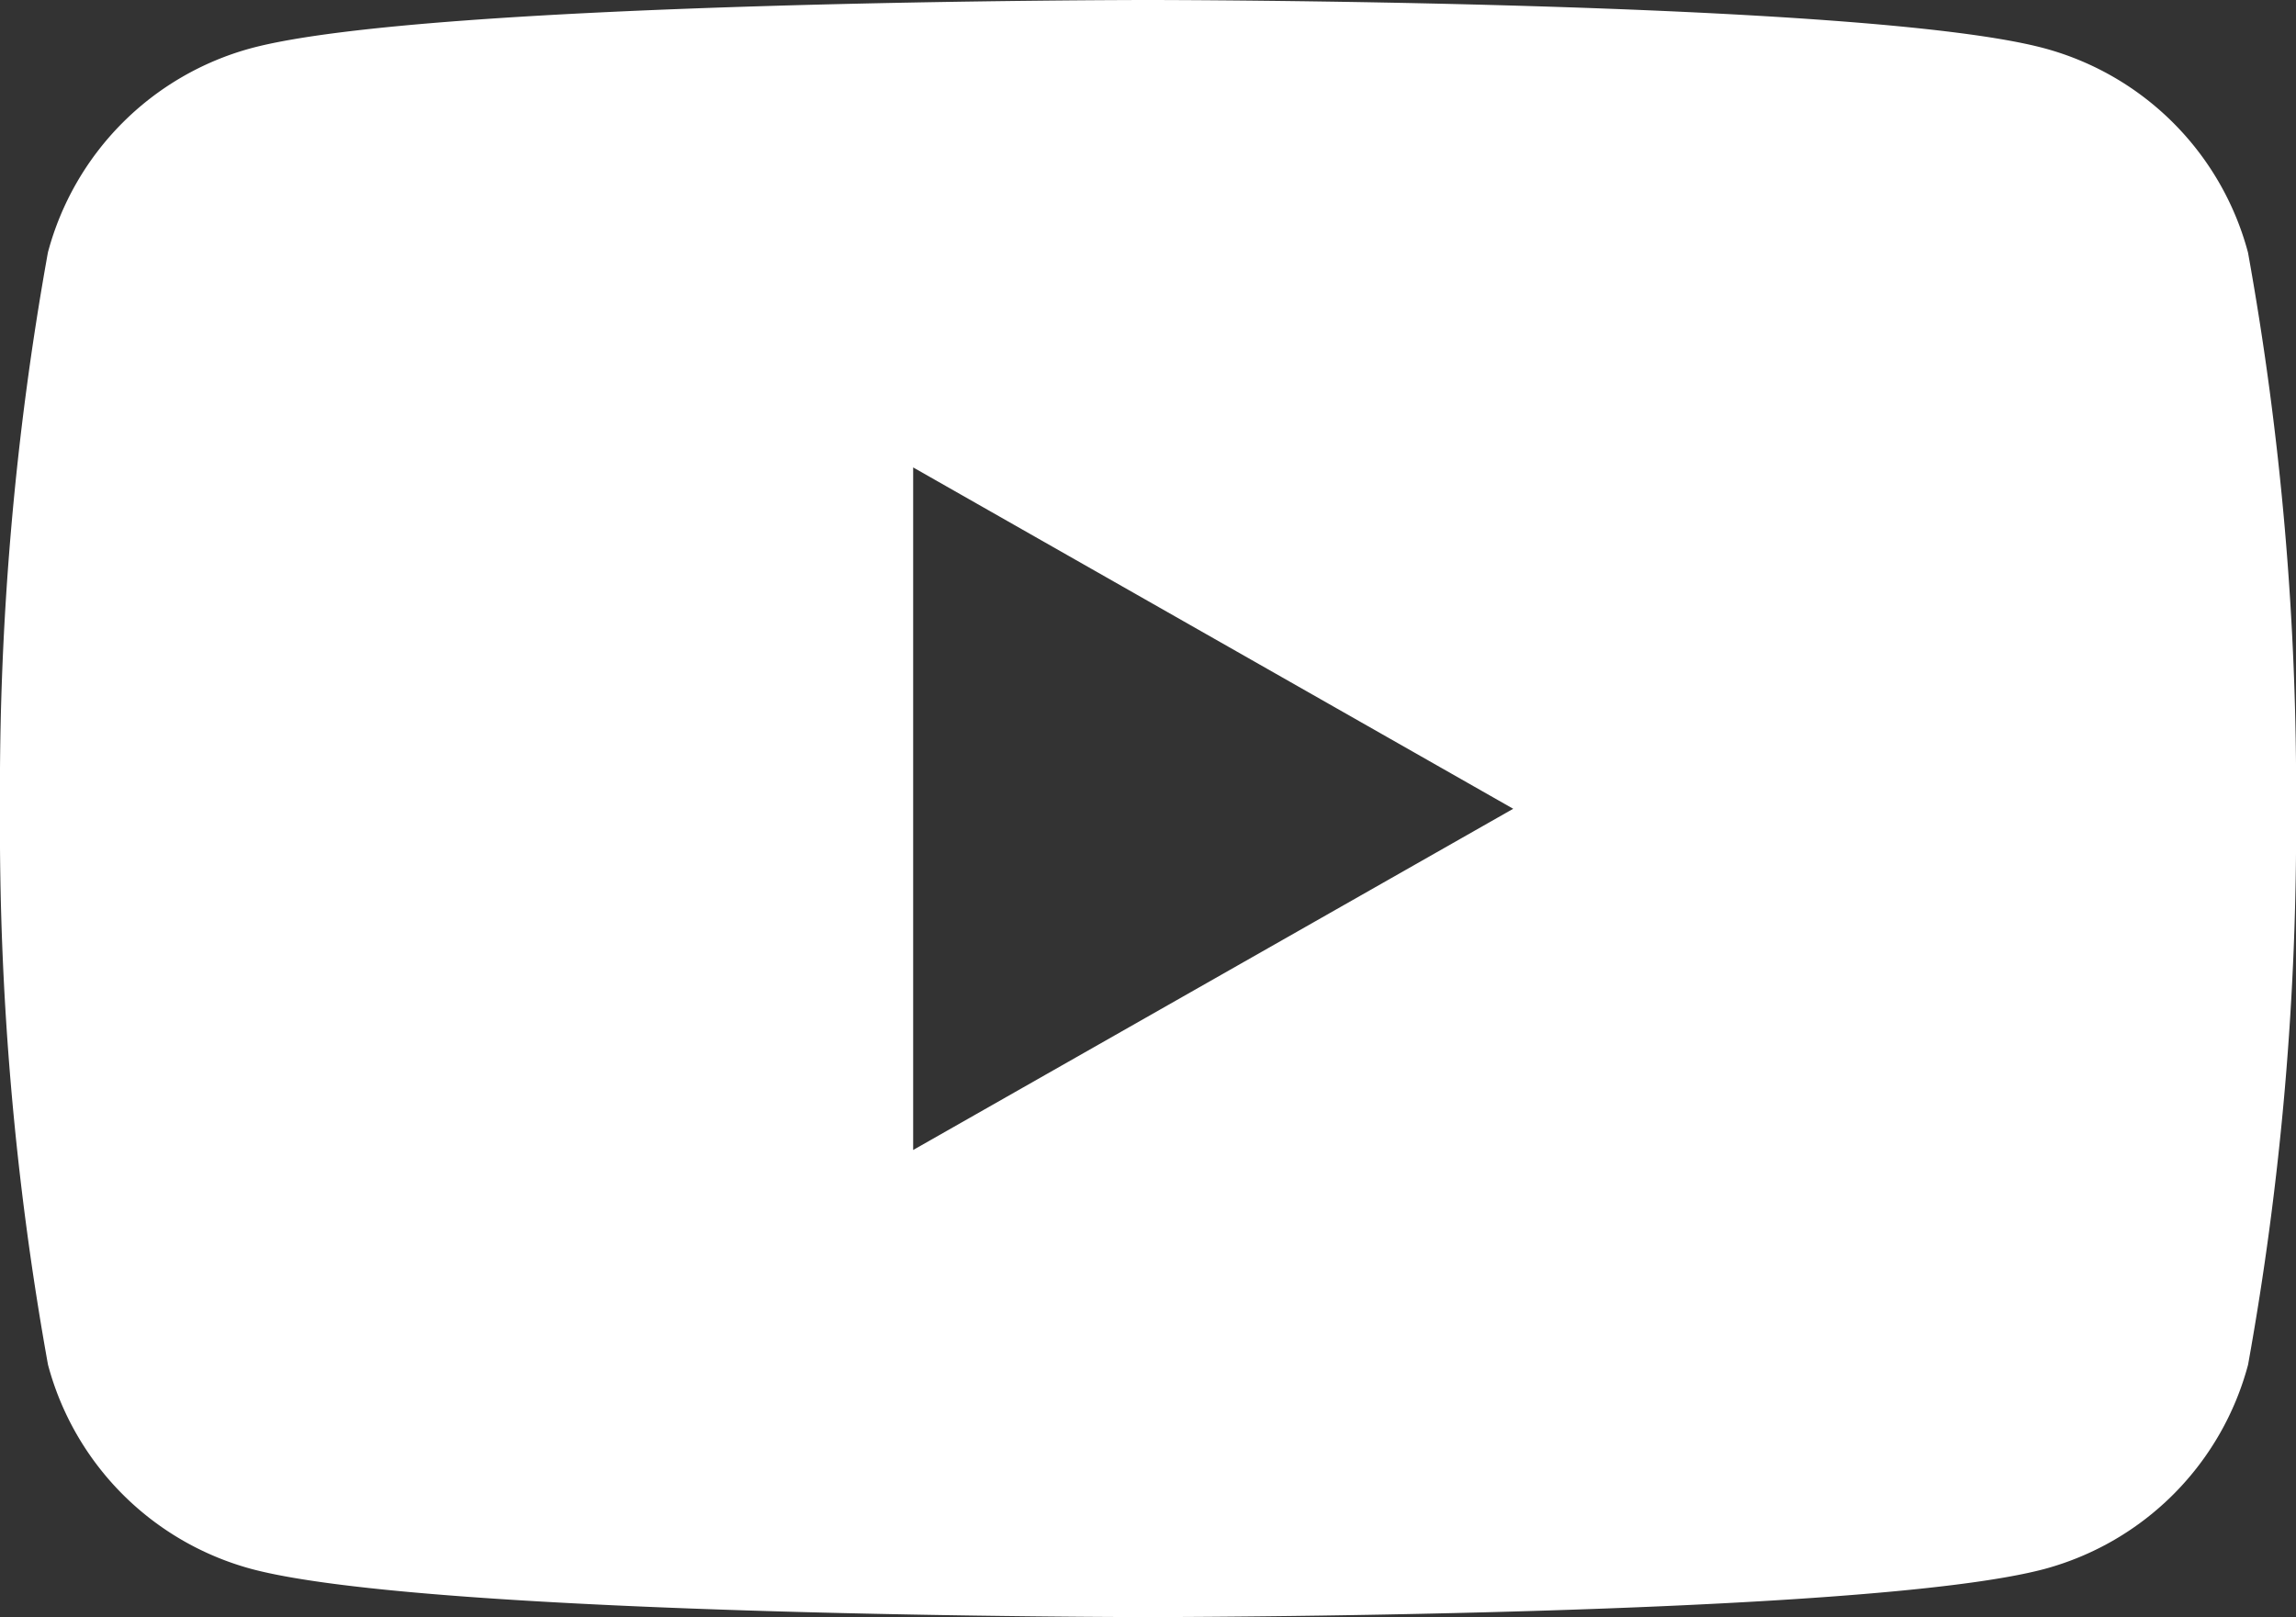
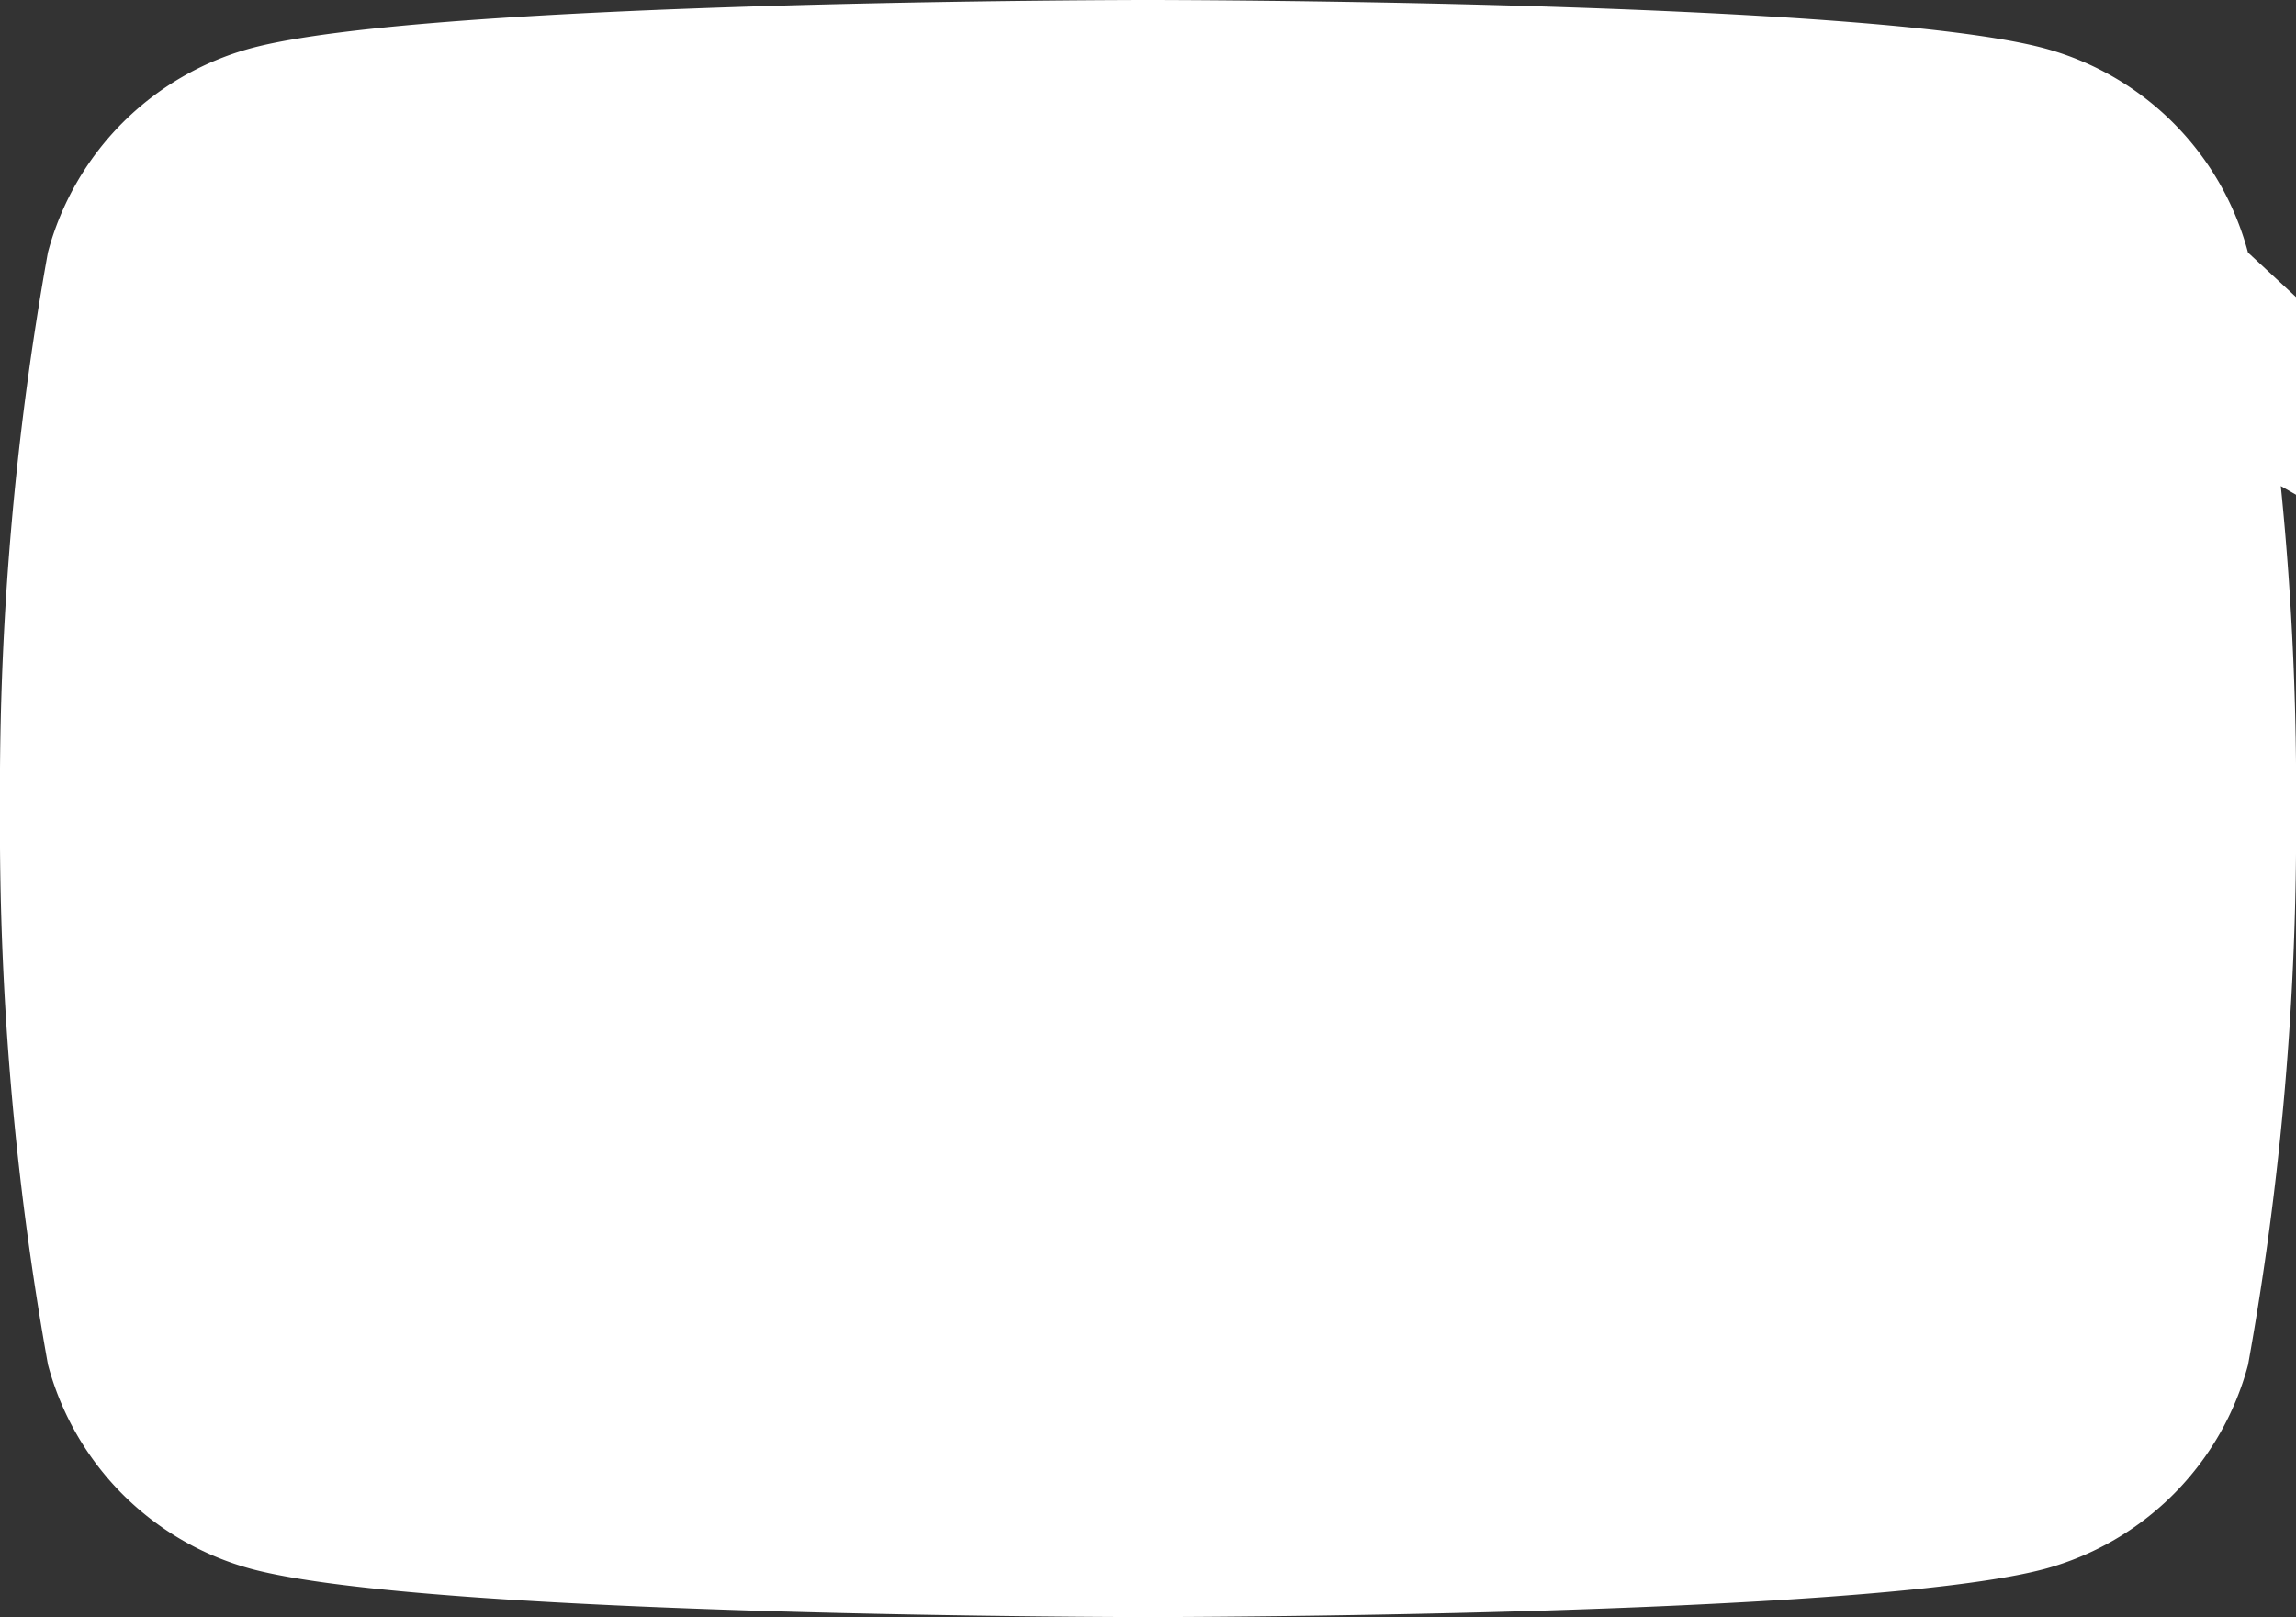
<svg xmlns="http://www.w3.org/2000/svg" width="34.869" height="24.566" viewBox="0 0 34.869 24.566">
  <rect x="0" y="0" width="34.869" height="24.566" fill="#333333" stroke="none" />
-   <path id="Path_847" data-name="Path 847" d="M123.14-28.164a4.381,4.381,0,0,0-3.083-3.1C117.338-32,106.434-32,106.434-32s-10.9,0-13.623.733a4.381,4.381,0,0,0-3.083,3.1A45.956,45.956,0,0,0,89-19.717a45.956,45.956,0,0,0,.729,8.447,4.381,4.381,0,0,0,3.083,3.1c2.719.733,13.623.733,13.623.733s10.9,0,13.623-.733a4.381,4.381,0,0,0,3.083-3.1,45.956,45.956,0,0,0,.729-8.447A45.956,45.956,0,0,0,123.14-28.164ZM102.868-14.532V-24.9l9.113,5.185Z" transform="translate(-89 32)" fill="#fff" />
+   <path id="Path_847" data-name="Path 847" d="M123.14-28.164a4.381,4.381,0,0,0-3.083-3.1C117.338-32,106.434-32,106.434-32s-10.9,0-13.623.733a4.381,4.381,0,0,0-3.083,3.1A45.956,45.956,0,0,0,89-19.717a45.956,45.956,0,0,0,.729,8.447,4.381,4.381,0,0,0,3.083,3.1c2.719.733,13.623.733,13.623.733s10.9,0,13.623-.733a4.381,4.381,0,0,0,3.083-3.1,45.956,45.956,0,0,0,.729-8.447A45.956,45.956,0,0,0,123.14-28.164ZV-24.9l9.113,5.185Z" transform="translate(-89 32)" fill="#fff" />
</svg>